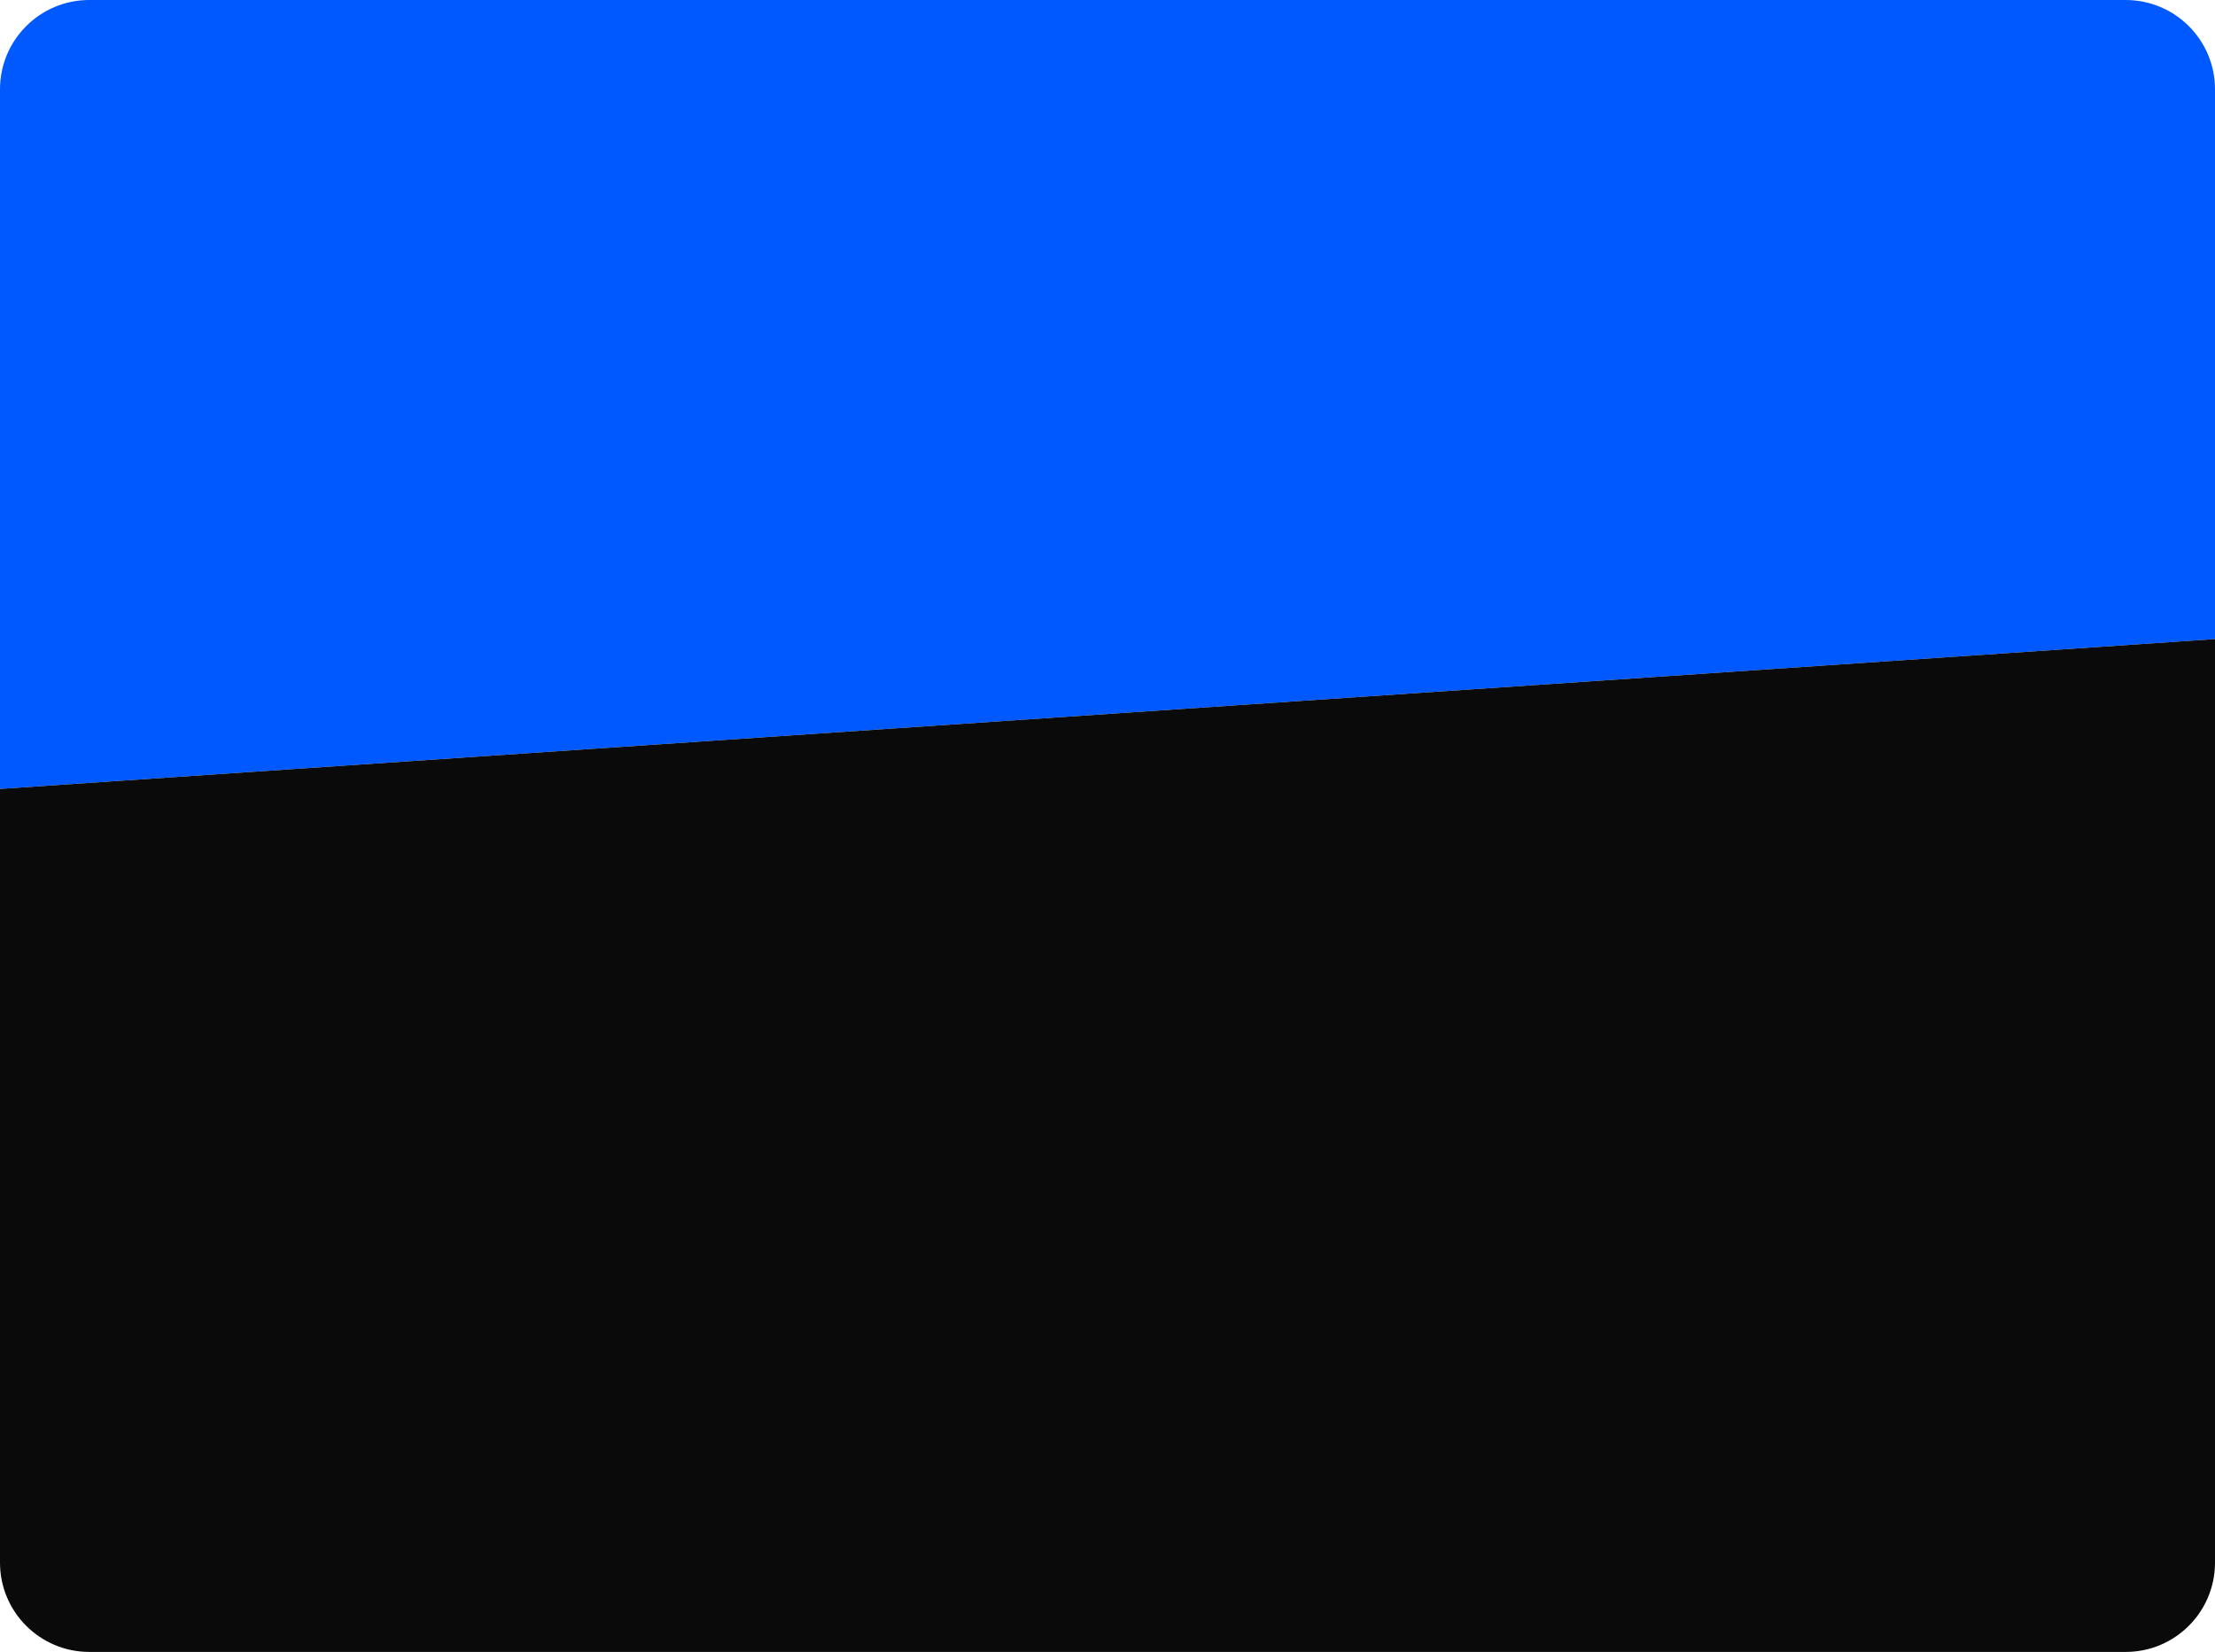
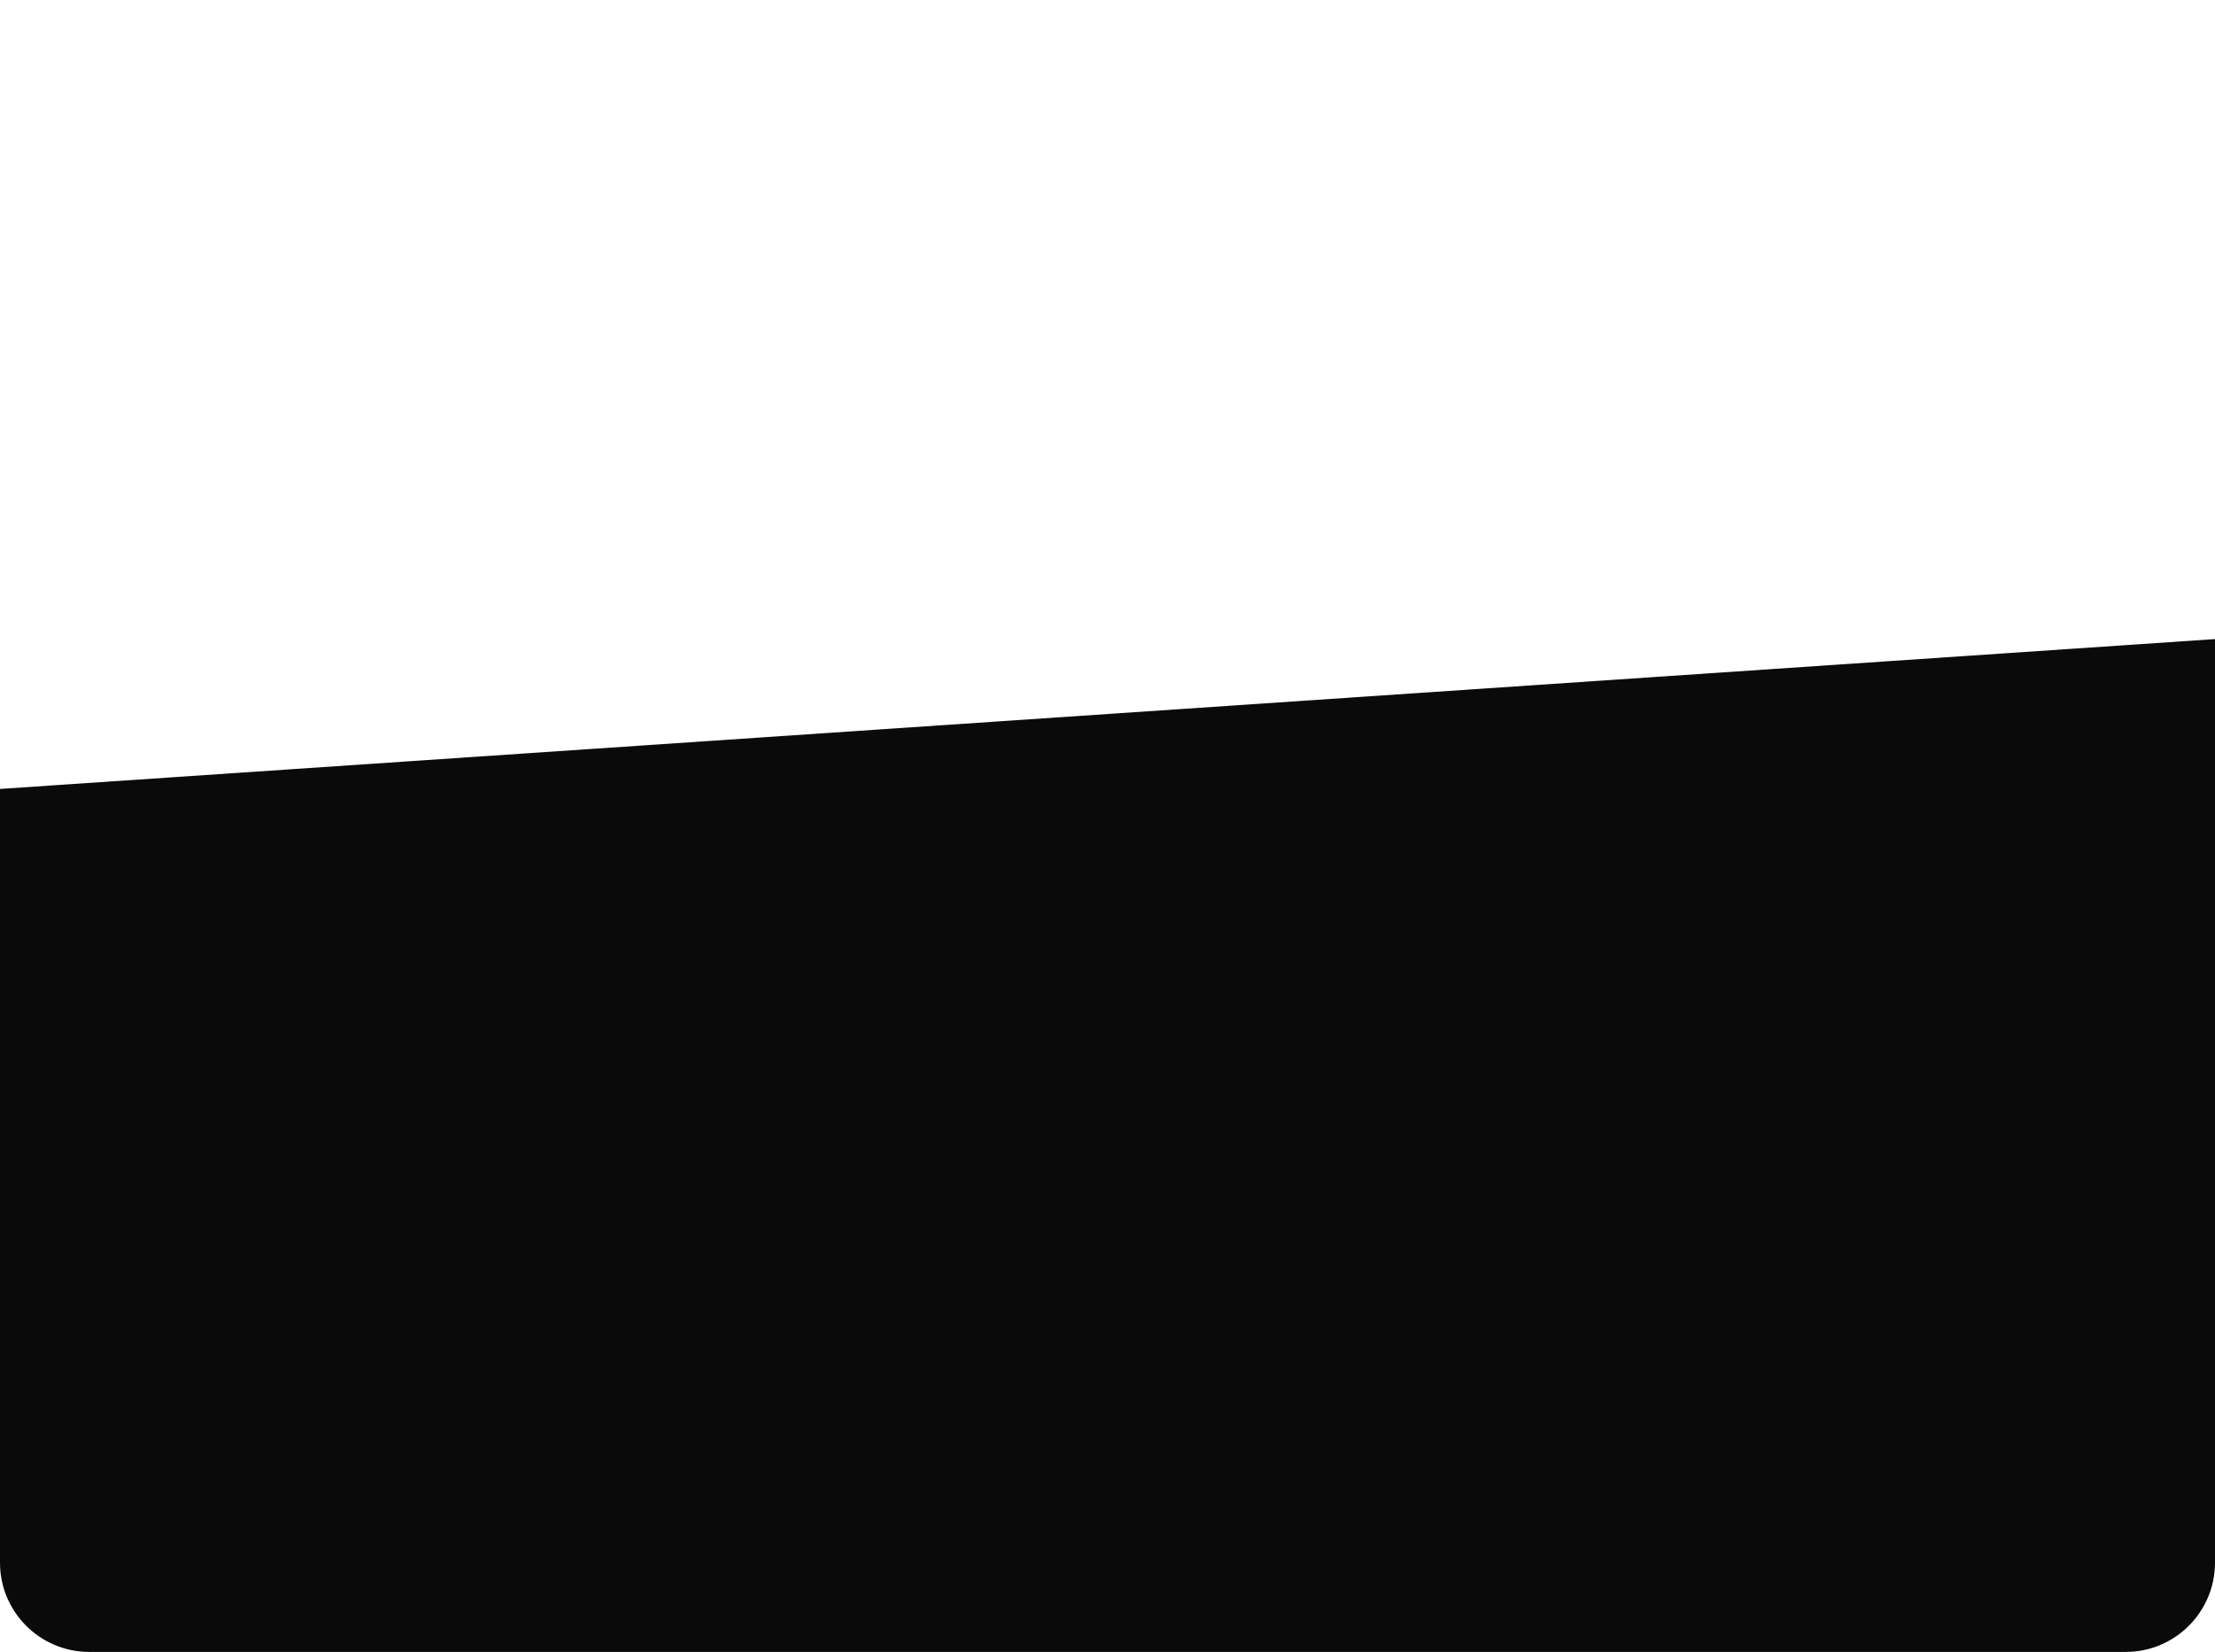
<svg xmlns="http://www.w3.org/2000/svg" width="1240" height="925" viewBox="0 0 1240 925" fill="none">
-   <path fill-rule="evenodd" clip-rule="evenodd" d="M1240 50C1240 22.386 1217.61 0 1190 0H50C22.386 0 0 22.386 0 50V441.763L1240 357.858L1240 50Z" fill="#0058FF" />
  <path d="M0 875C0 902.614 22.386 925 50 925H1190C1217.61 925 1240 902.614 1240 875L1240 357.858L0 441.763V875Z" fill="#0A0A0B" />
</svg>